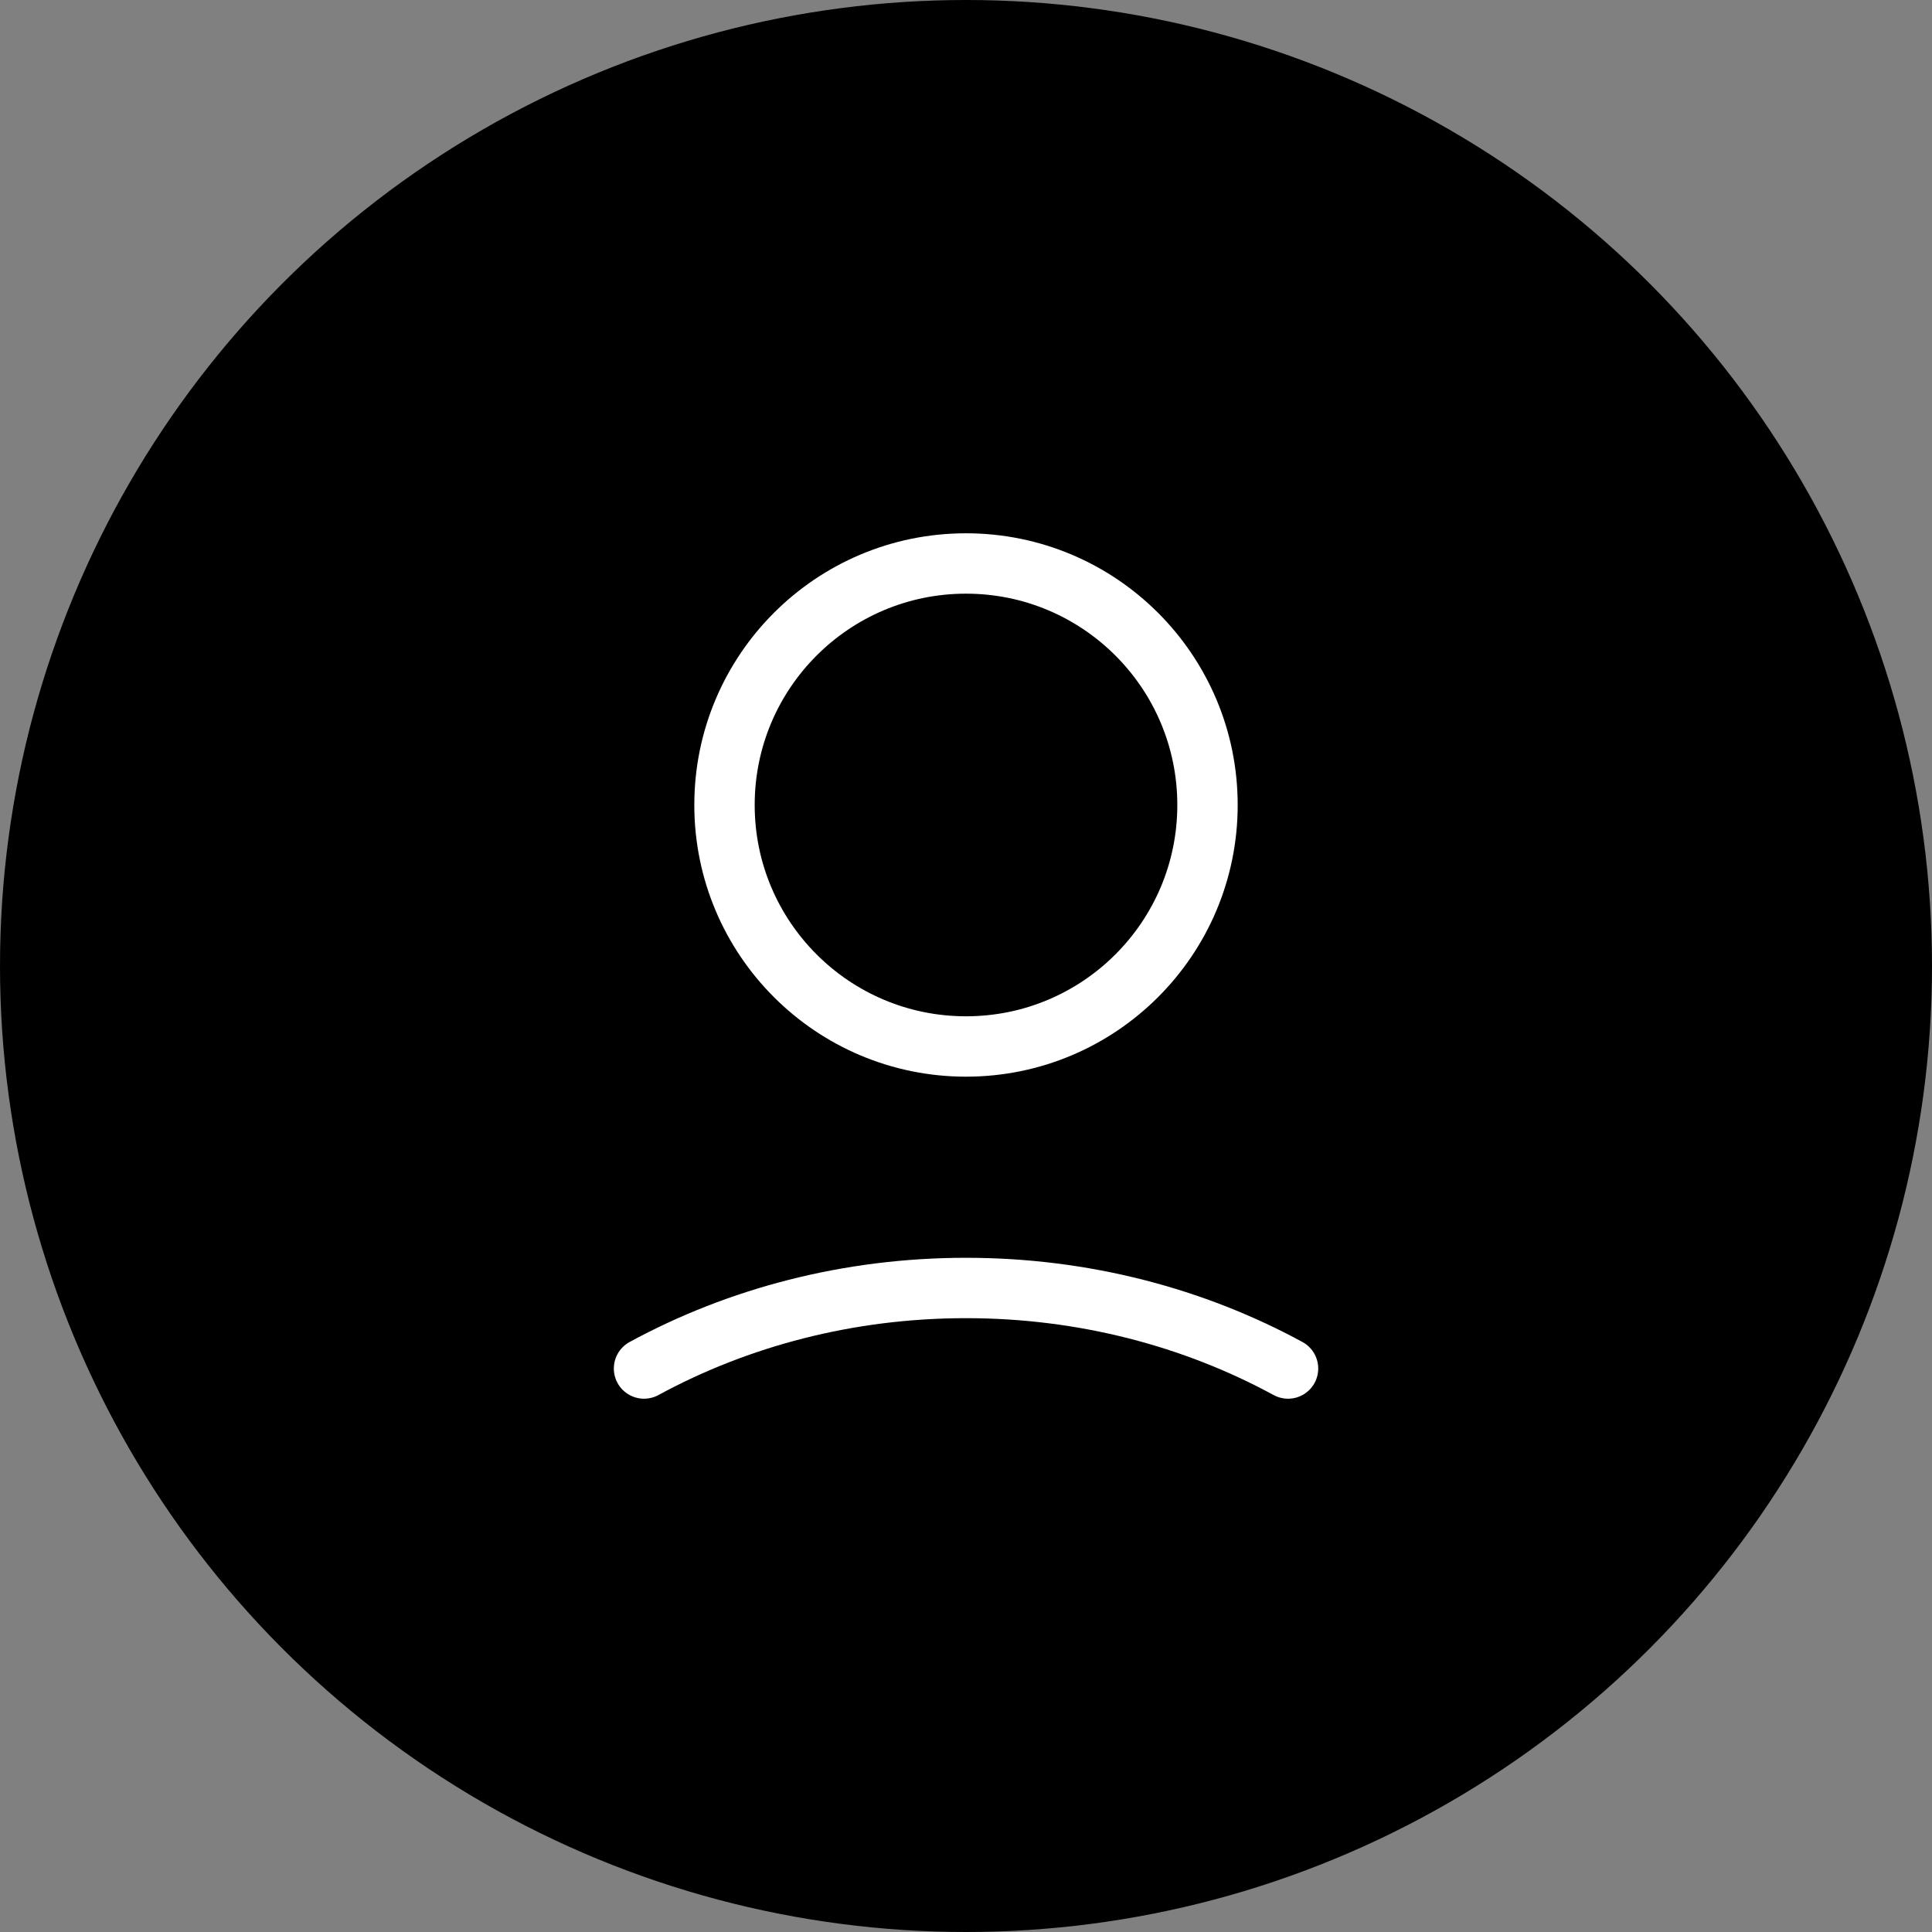
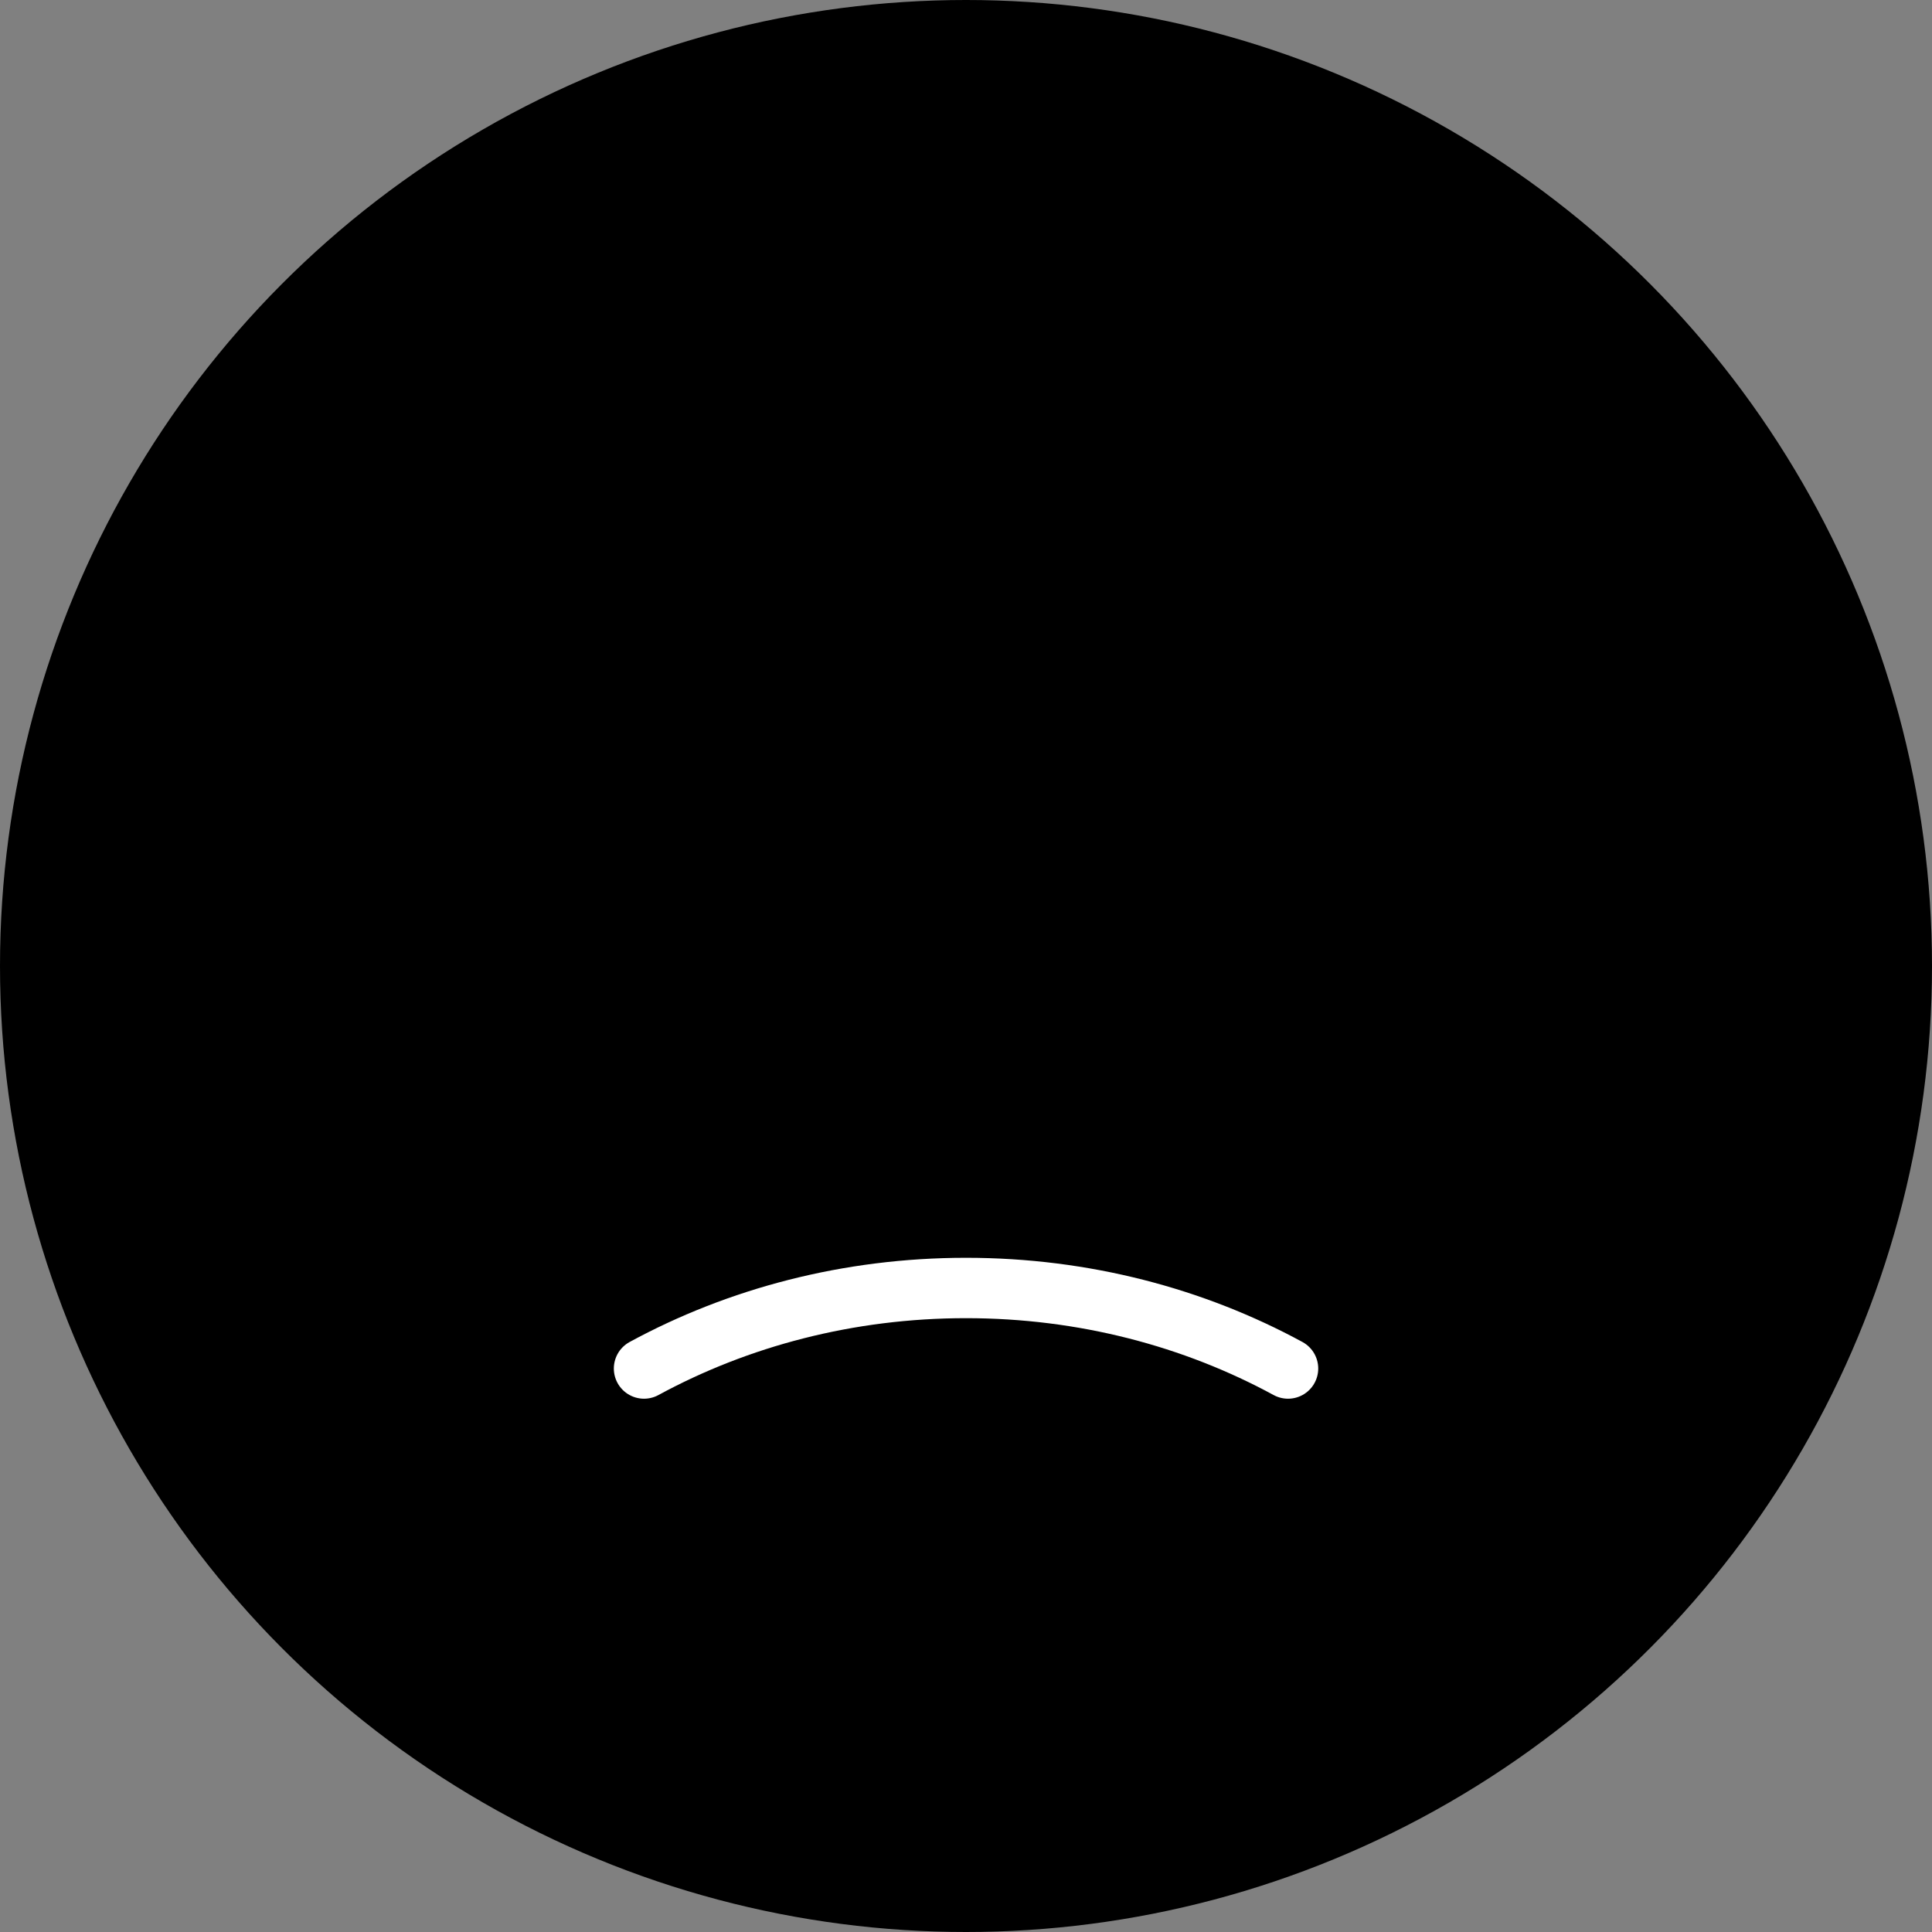
<svg xmlns="http://www.w3.org/2000/svg" width="32" height="32" viewBox="0 0 32 32" fill="none">
  <rect x="0" y="0" width="32" height="32" fill="#808080" stroke="none" />
  <circle cx="16" cy="16" r="16" fill="black" />
-   <path d="M16 17.333C18.209 17.333 20 15.542 20 13.333C20 11.124 18.209 9.333 16 9.333C13.791 9.333 12 11.124 12 13.333C12 15.542 13.791 17.333 16 17.333Z" stroke="white" stroke-miterlimit="10" />
  <path d="M21.334 22.667C19.775 21.82 17.951 21.333 16 21.333C14.05 21.333 12.224 21.821 10.667 22.667" stroke="white" stroke-miterlimit="10" stroke-linecap="round" />
</svg>